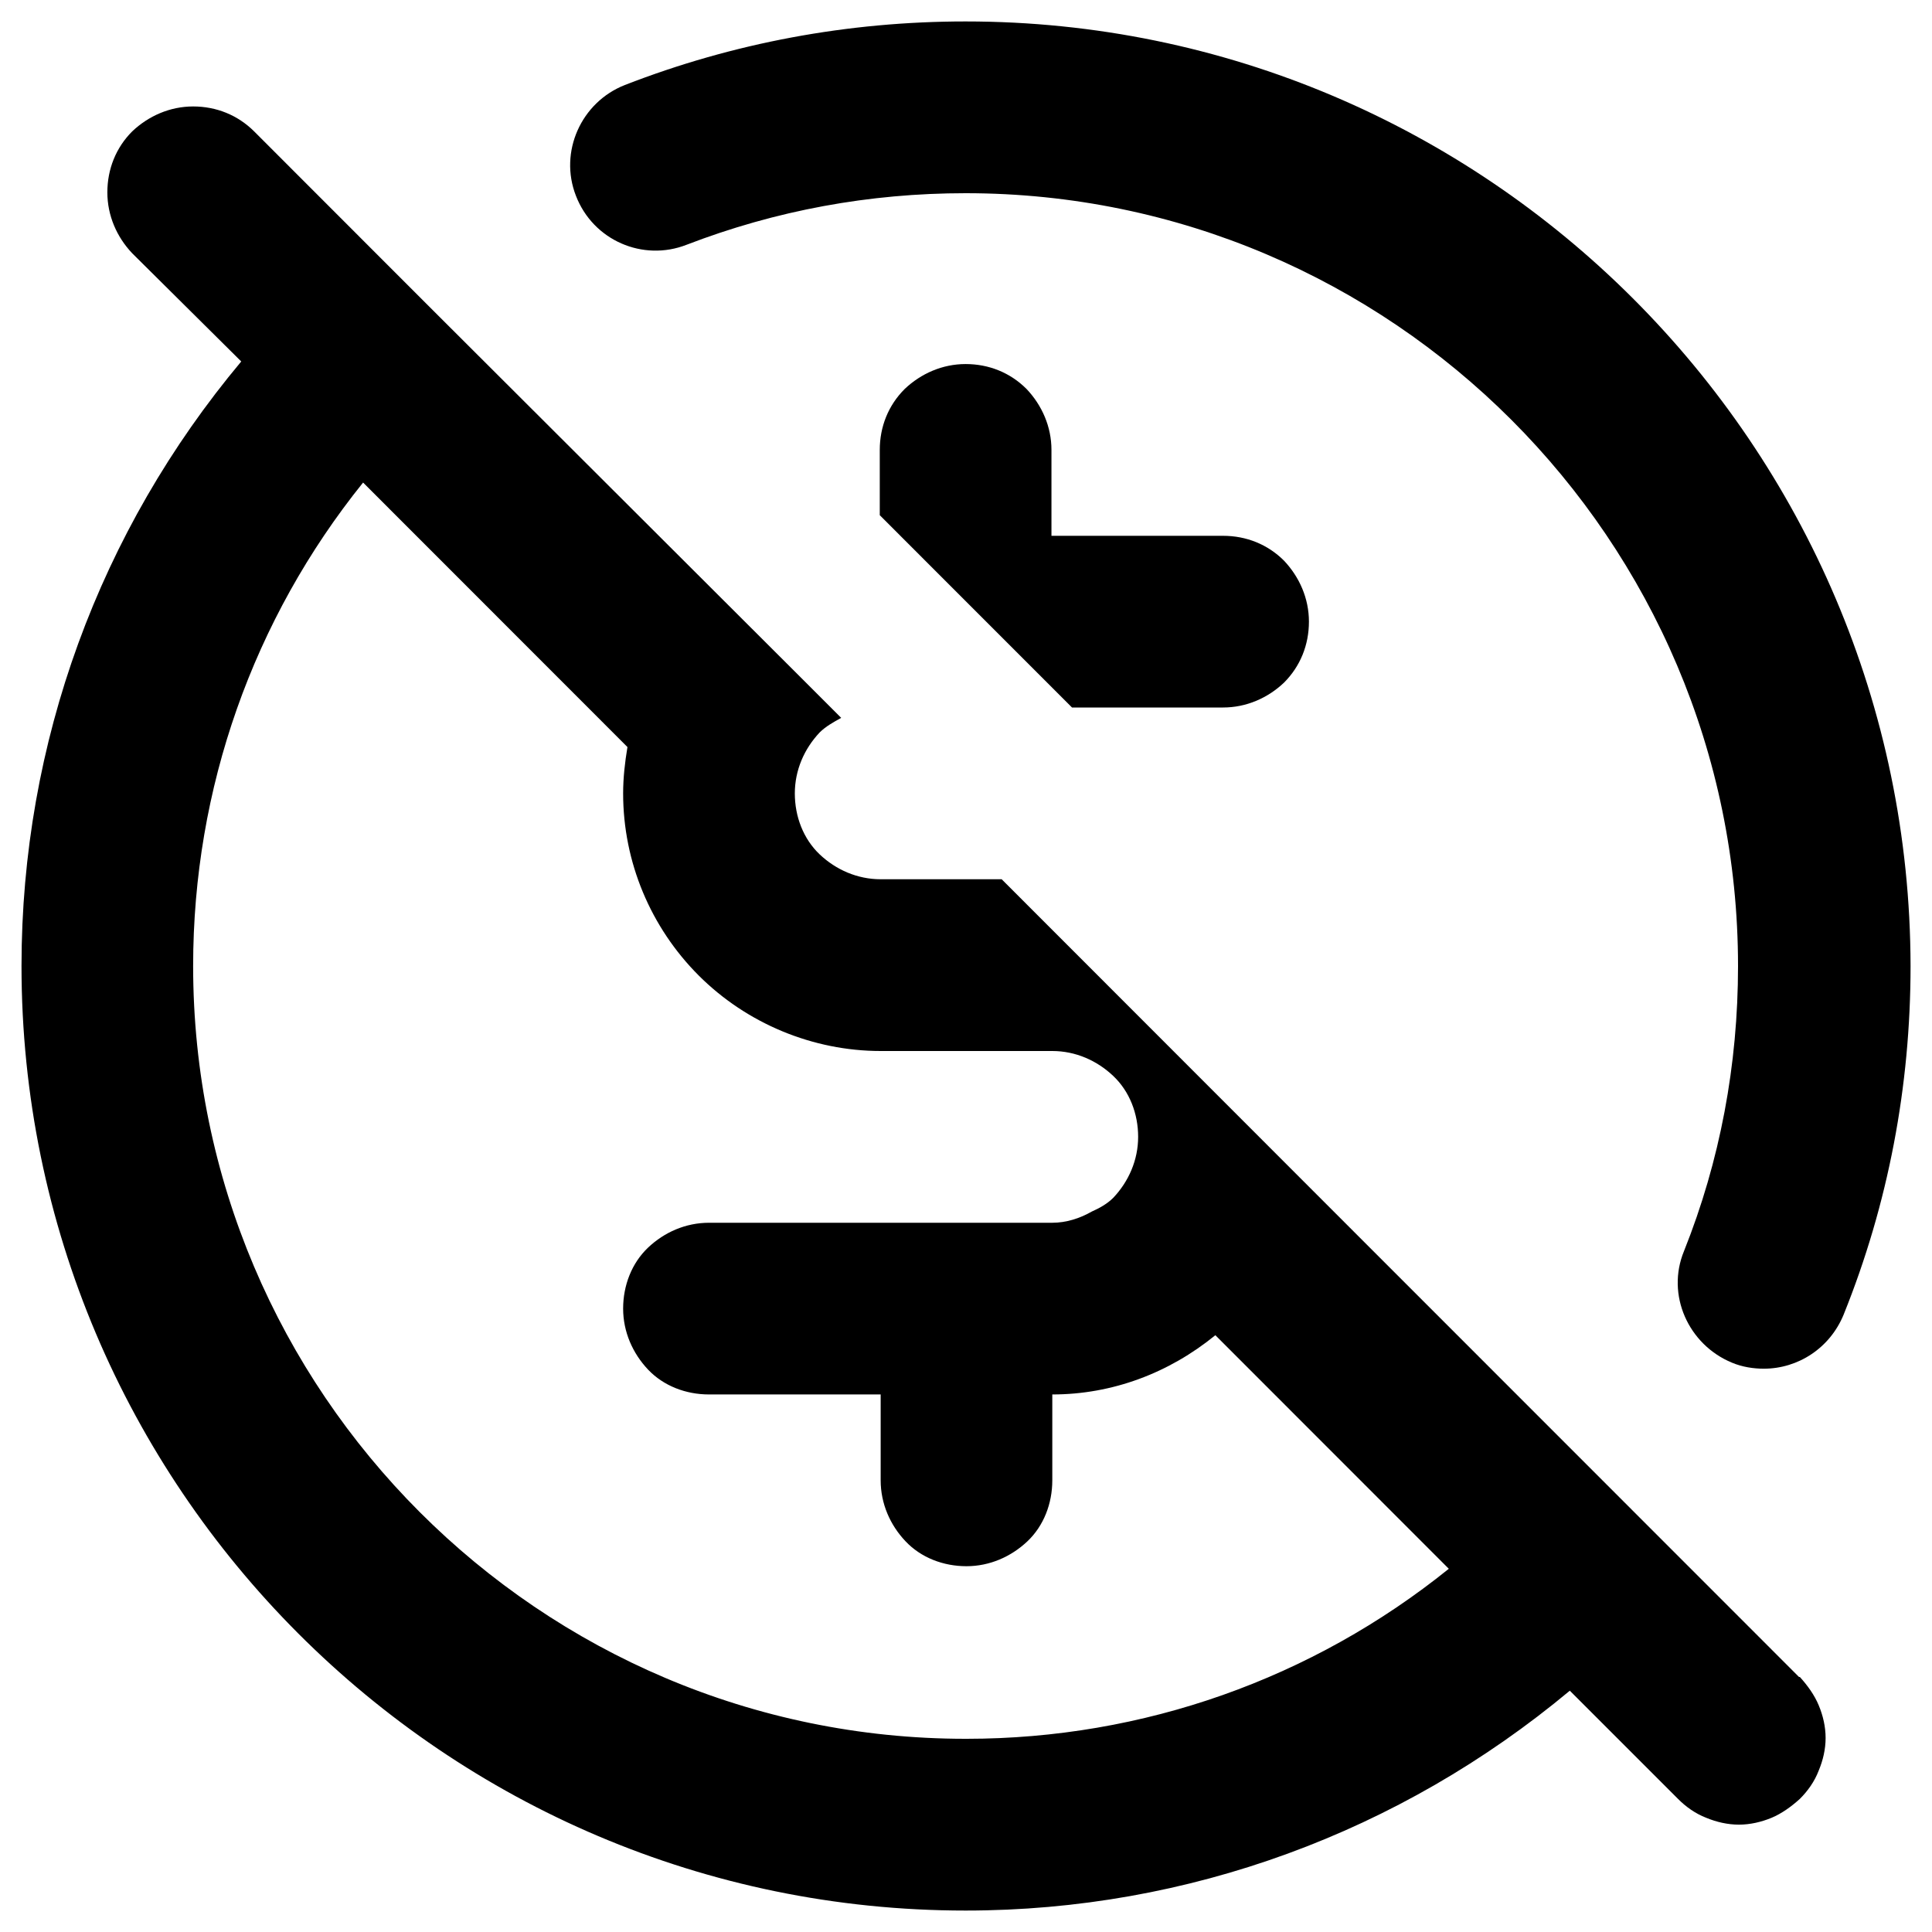
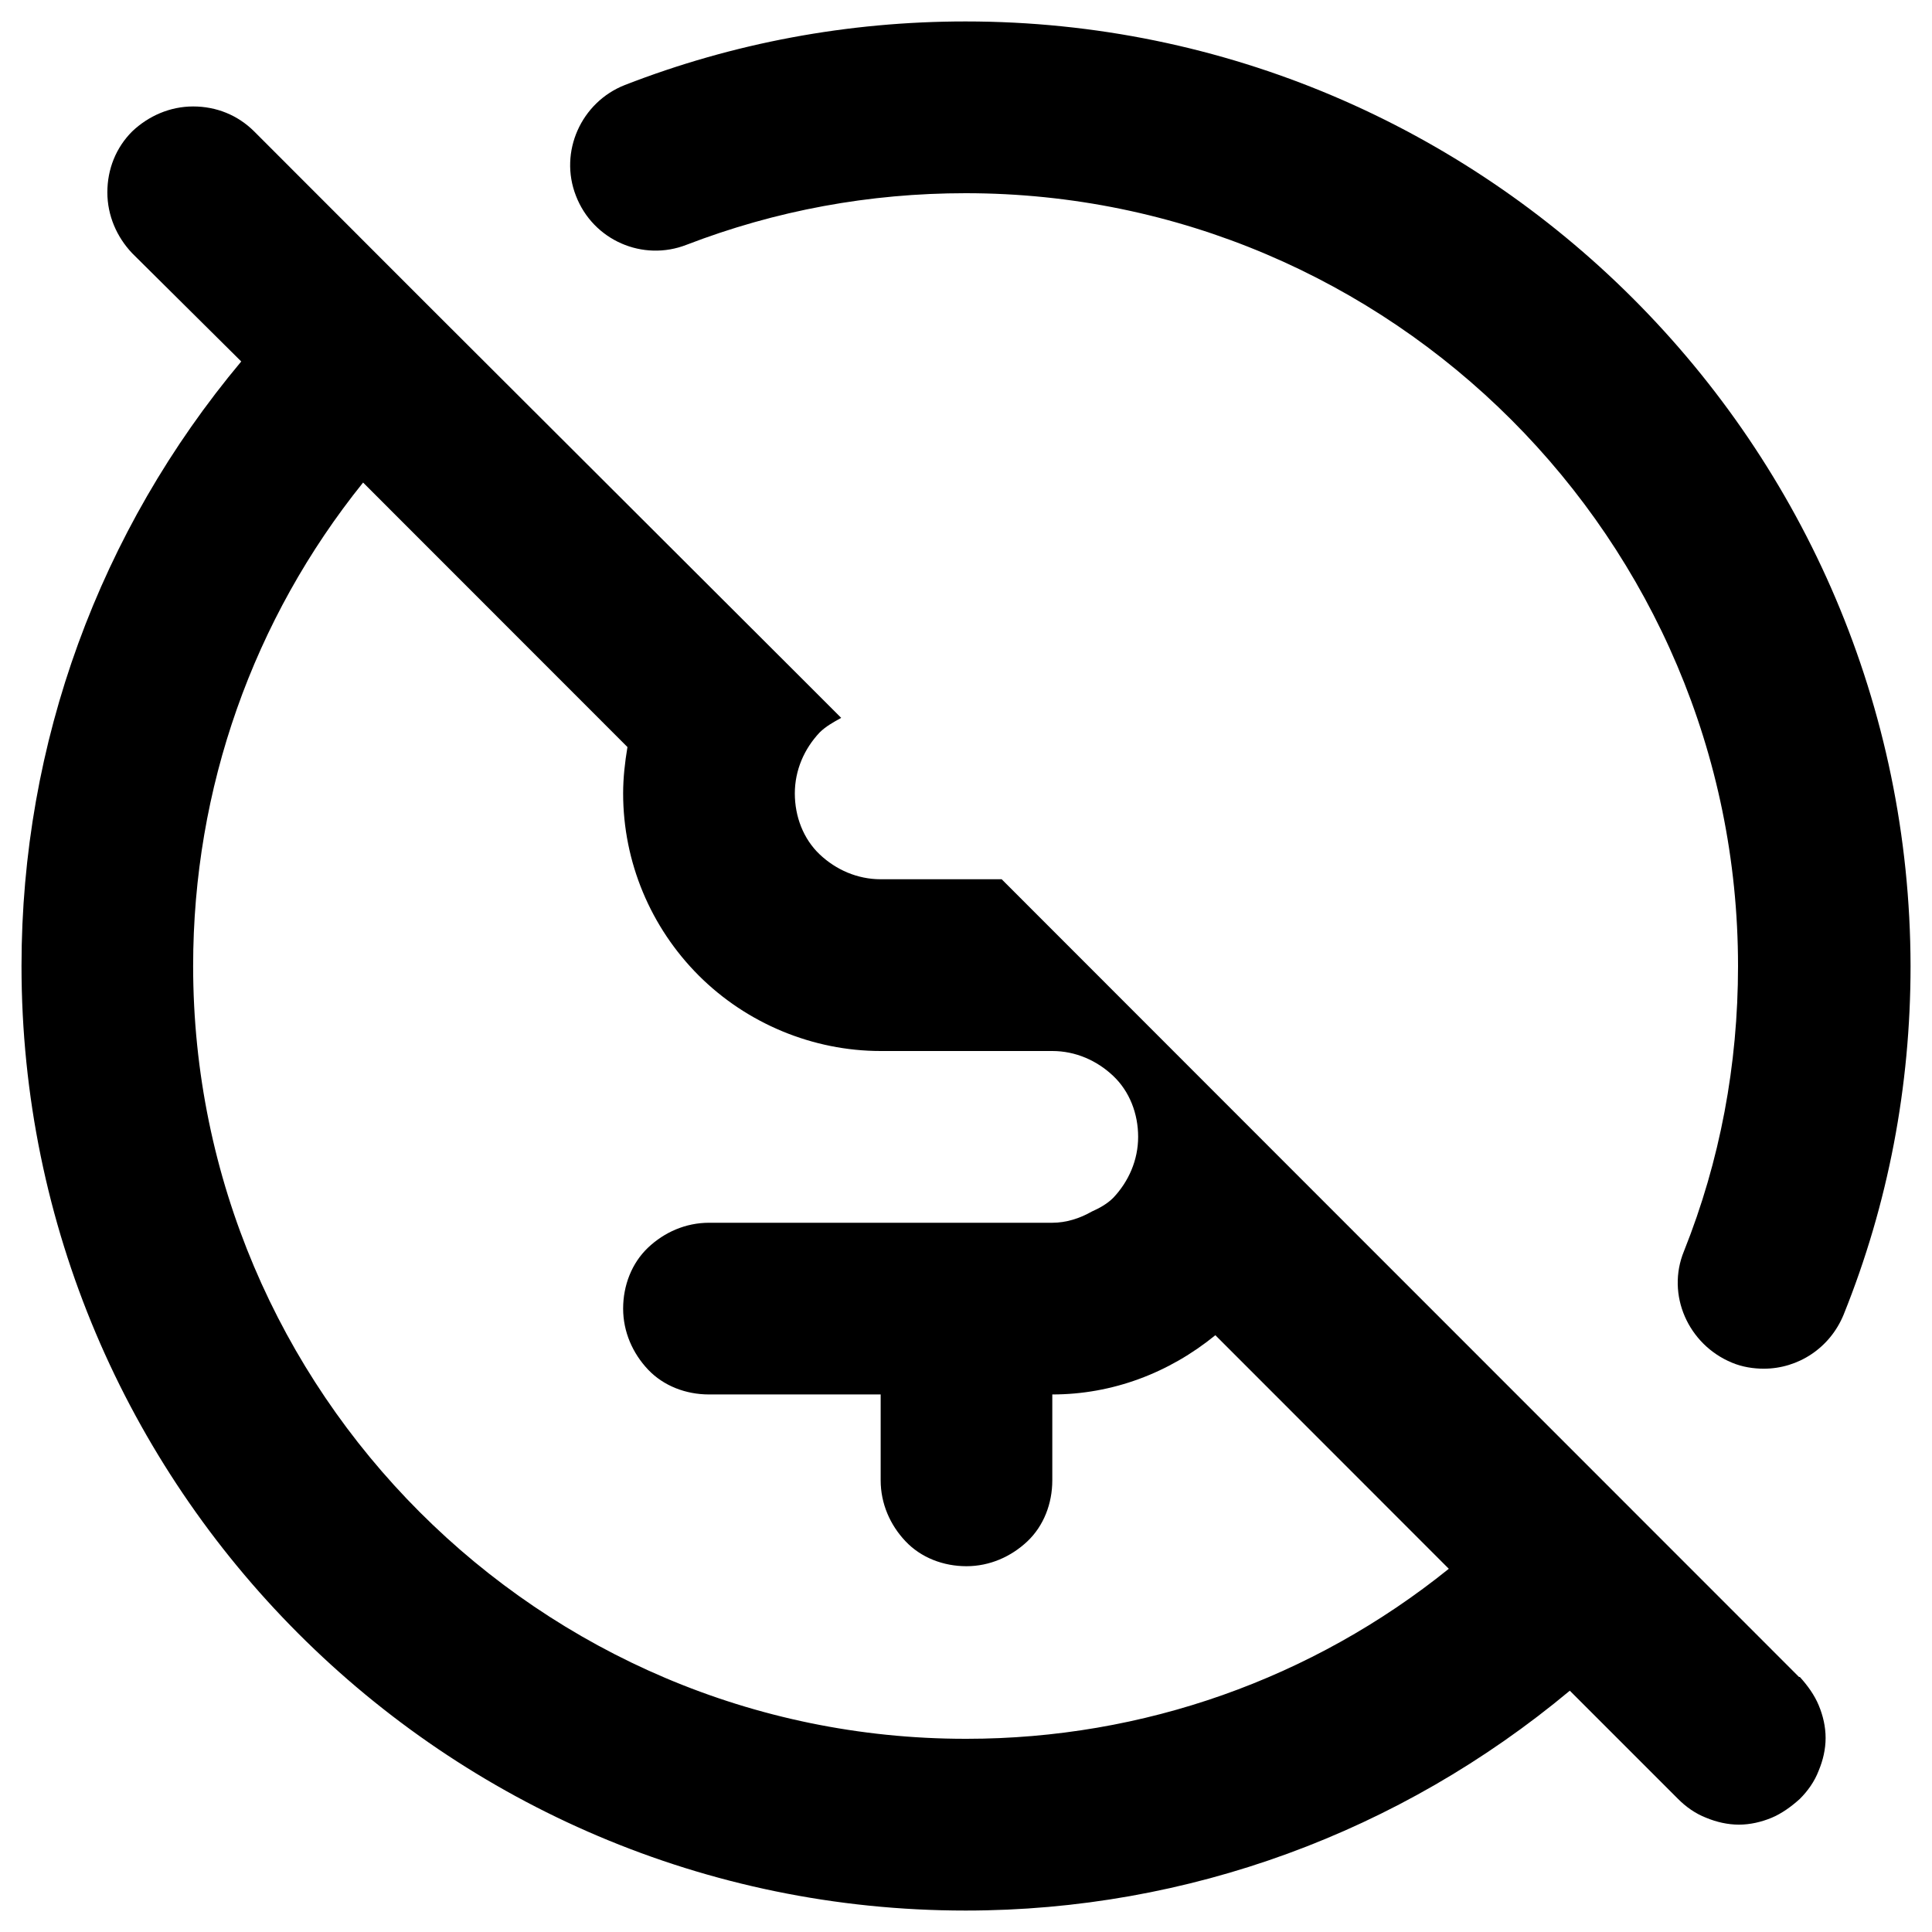
<svg xmlns="http://www.w3.org/2000/svg" width="30" height="30" viewBox="0 0 30 30" fill="none">
  <path d="M14.994 0.333C13.168 0.333 11.382 0.667 9.703 1.32C9.023 1.587 8.677 2.36 8.943 3.04C9.21 3.733 9.983 4.067 10.663 3.8C12.049 3.267 13.501 3 14.994 3C21.604 3 26.988 8.387 26.988 15C26.988 16.533 26.709 18.026 26.149 19.427C25.869 20.107 26.216 20.88 26.895 21.16C27.055 21.227 27.228 21.253 27.388 21.253C27.921 21.253 28.415 20.933 28.628 20.413C29.321 18.693 29.667 16.866 29.667 15C29.654 6.907 23.07 0.333 14.994 0.333Z" fill="black" />
-   <path d="M15.94 6.04C15.687 5.786 15.354 5.653 14.994 5.653C14.634 5.653 14.301 5.8 14.048 6.04C13.794 6.293 13.661 6.626 13.661 6.986V8L16.646 10.986H18.992C19.352 10.986 19.685 10.84 19.938 10.6C20.192 10.346 20.325 10.013 20.325 9.653C20.325 9.293 20.178 8.96 19.938 8.706C19.685 8.453 19.352 8.32 18.992 8.32H16.327V6.986C16.327 6.626 16.18 6.293 15.94 6.04Z" fill="black" />
  <path d="M27.935 26.04L19.978 18.08L20.258 18.36L15.554 13.653H13.675C13.315 13.653 12.982 13.507 12.728 13.267C12.475 13.027 12.342 12.68 12.342 12.32C12.342 11.96 12.488 11.627 12.728 11.373C12.822 11.28 12.942 11.213 13.062 11.147L12.435 10.52L6.611 4.707L3.946 2.04C3.692 1.787 3.359 1.653 2.999 1.653C2.64 1.653 2.306 1.8 2.053 2.04C1.8 2.293 1.667 2.627 1.667 2.987C1.667 3.347 1.813 3.68 2.053 3.933L3.746 5.613C1.547 8.24 0.334 11.533 0.334 15C0.334 23.08 6.904 29.667 14.994 29.667C18.446 29.667 21.738 28.453 24.376 26.253L26.056 27.933C26.175 28.053 26.322 28.16 26.495 28.227C26.655 28.293 26.828 28.333 27.002 28.333C27.175 28.333 27.348 28.293 27.508 28.227C27.668 28.16 27.815 28.053 27.948 27.933C28.068 27.813 28.175 27.667 28.241 27.493C28.308 27.333 28.348 27.16 28.348 26.987C28.348 26.813 28.308 26.64 28.241 26.48C28.175 26.32 28.068 26.173 27.948 26.04H27.935ZM14.994 27C8.384 27 2.999 21.613 2.999 15C2.999 12.24 3.932 9.613 5.638 7.493L9.743 11.6C9.703 11.84 9.676 12.08 9.676 12.32C9.676 13.387 10.103 14.4 10.849 15.147C11.595 15.893 12.622 16.32 13.675 16.32H16.34C16.7 16.32 17.033 16.467 17.286 16.707C17.54 16.947 17.673 17.293 17.673 17.653C17.673 18.013 17.526 18.347 17.286 18.6C17.193 18.693 17.073 18.76 16.953 18.813C16.767 18.92 16.553 18.987 16.34 18.987H11.009C10.649 18.987 10.316 19.133 10.063 19.373C9.81 19.613 9.676 19.96 9.676 20.32C9.676 20.68 9.823 21.013 10.063 21.267C10.303 21.52 10.649 21.653 11.009 21.653H13.675V22.987C13.675 23.347 13.821 23.68 14.061 23.933C14.301 24.187 14.647 24.32 15.007 24.32C15.367 24.32 15.7 24.173 15.954 23.933C16.207 23.693 16.34 23.347 16.34 22.987V21.653C17.273 21.653 18.152 21.32 18.872 20.733L22.497 24.36C20.378 26.067 17.753 27 15.007 27H14.994Z" fill="black" />
</svg>